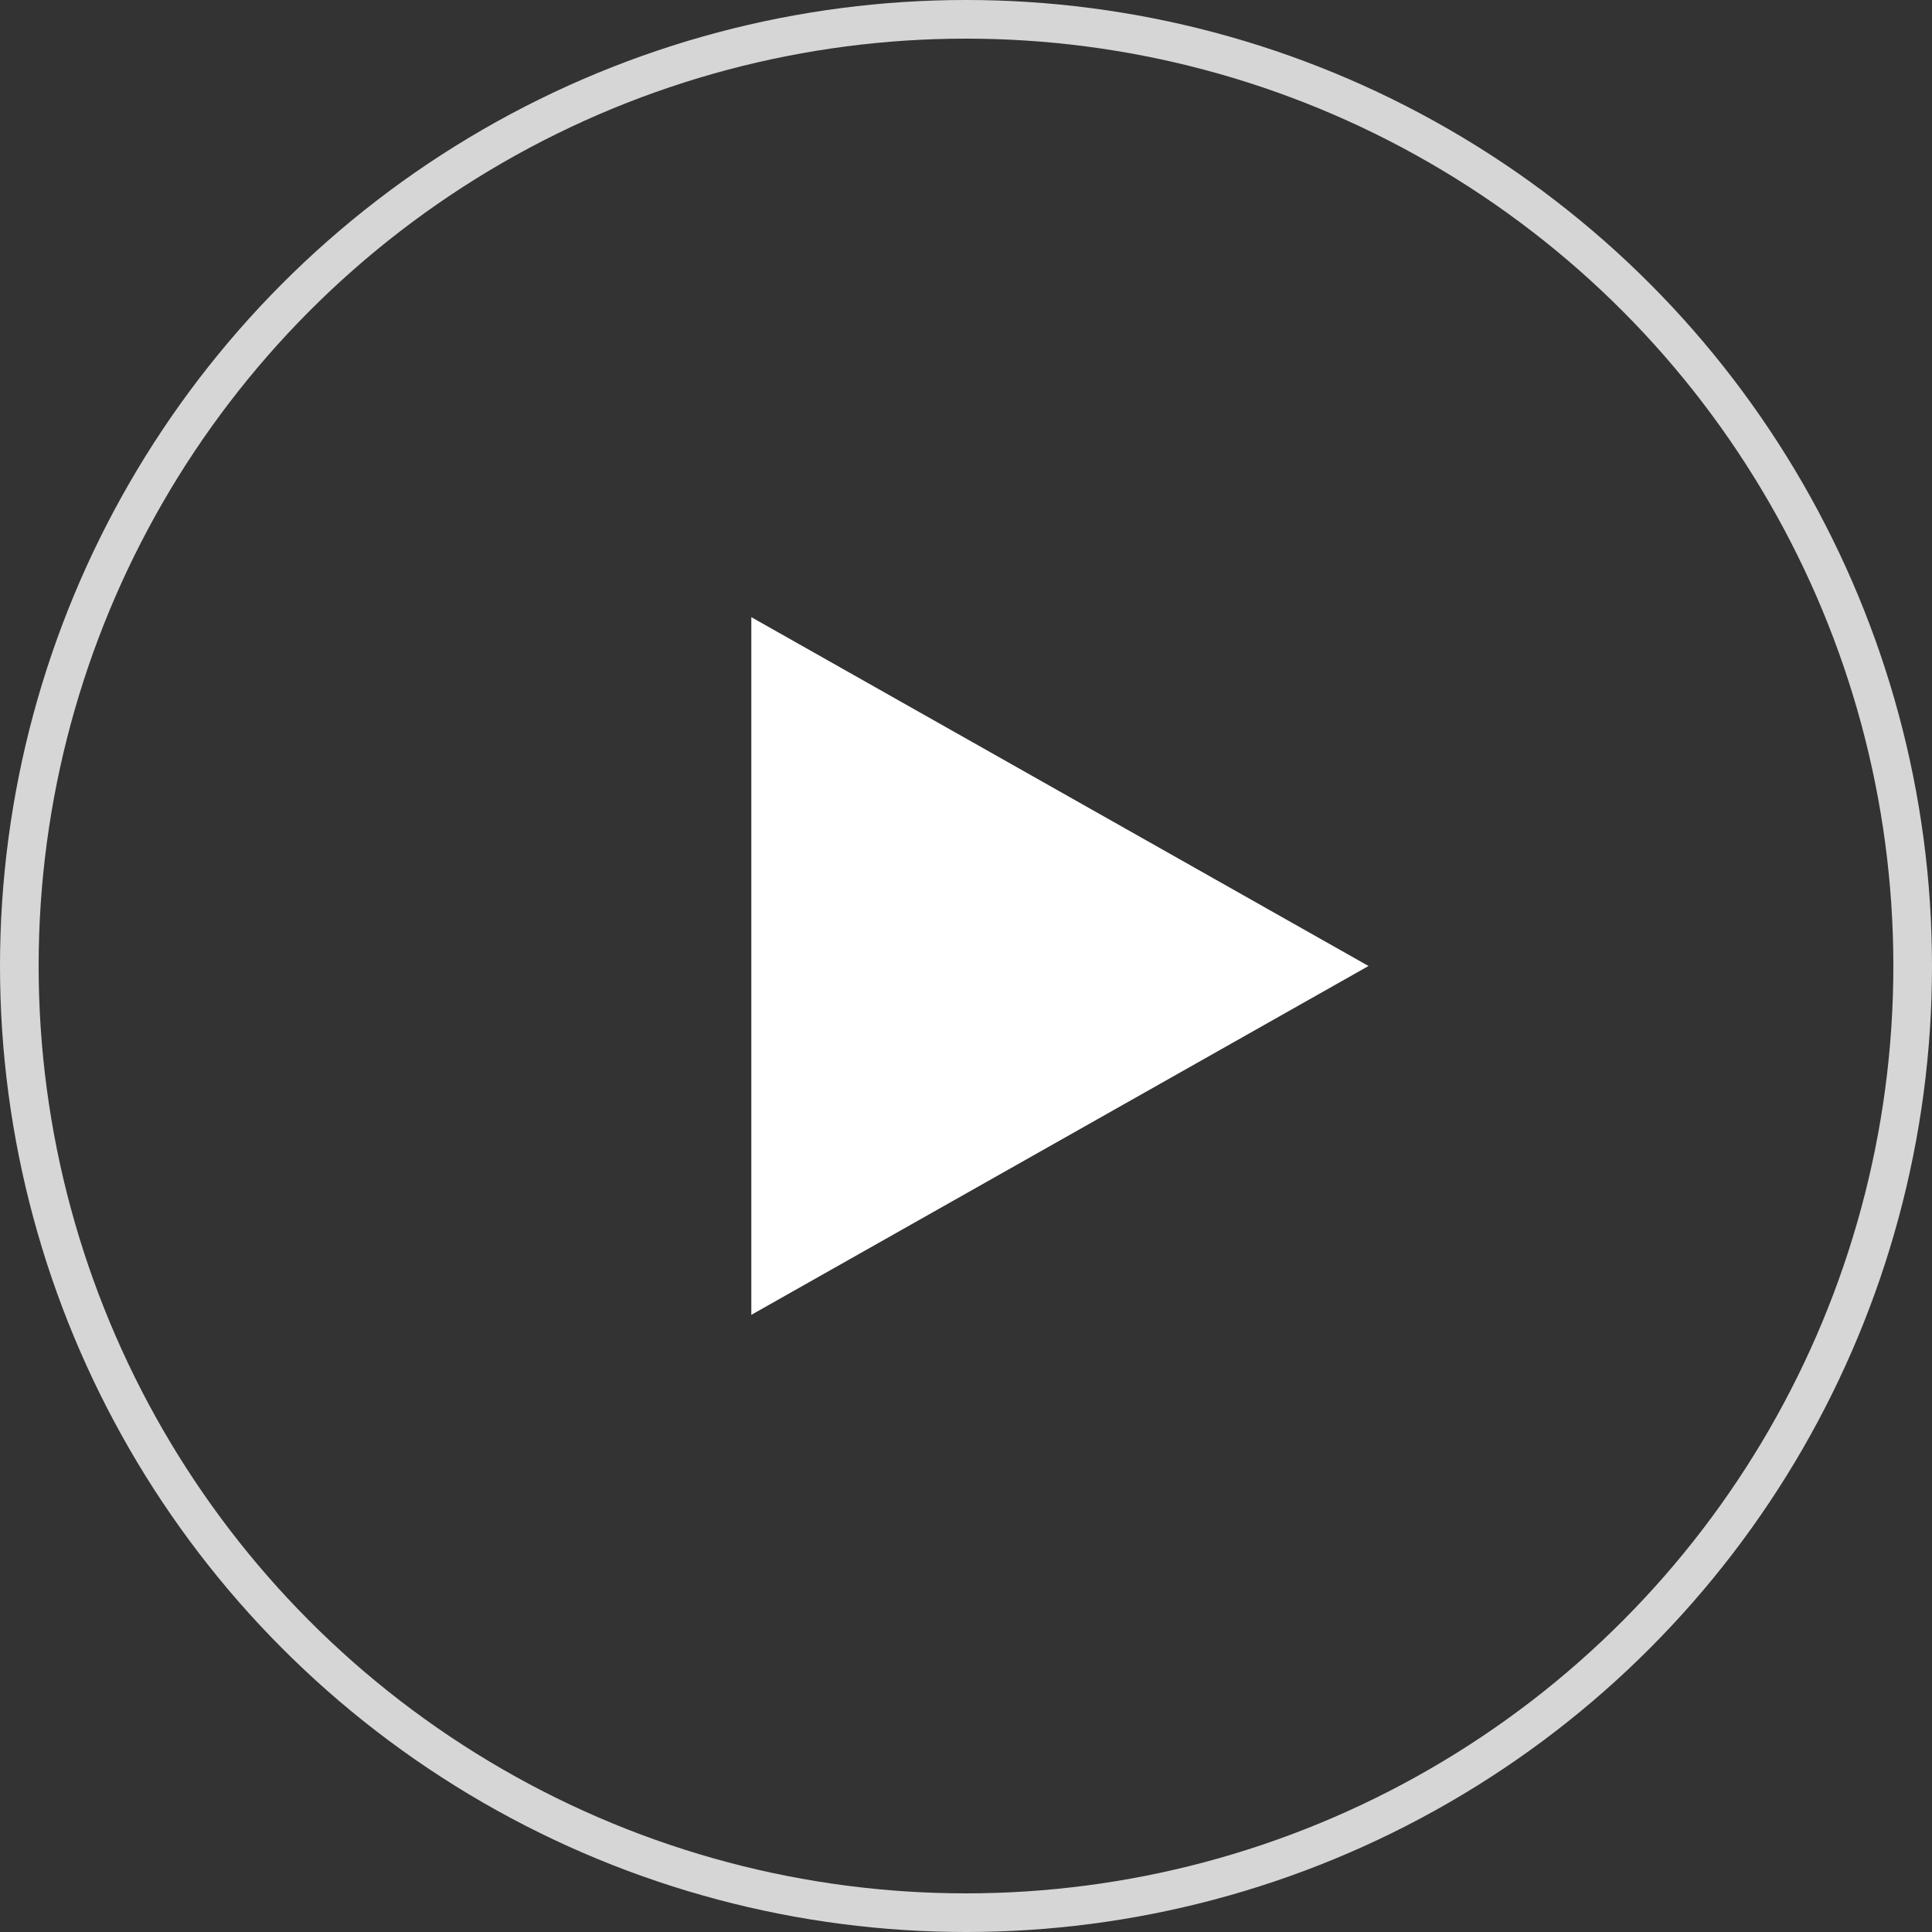
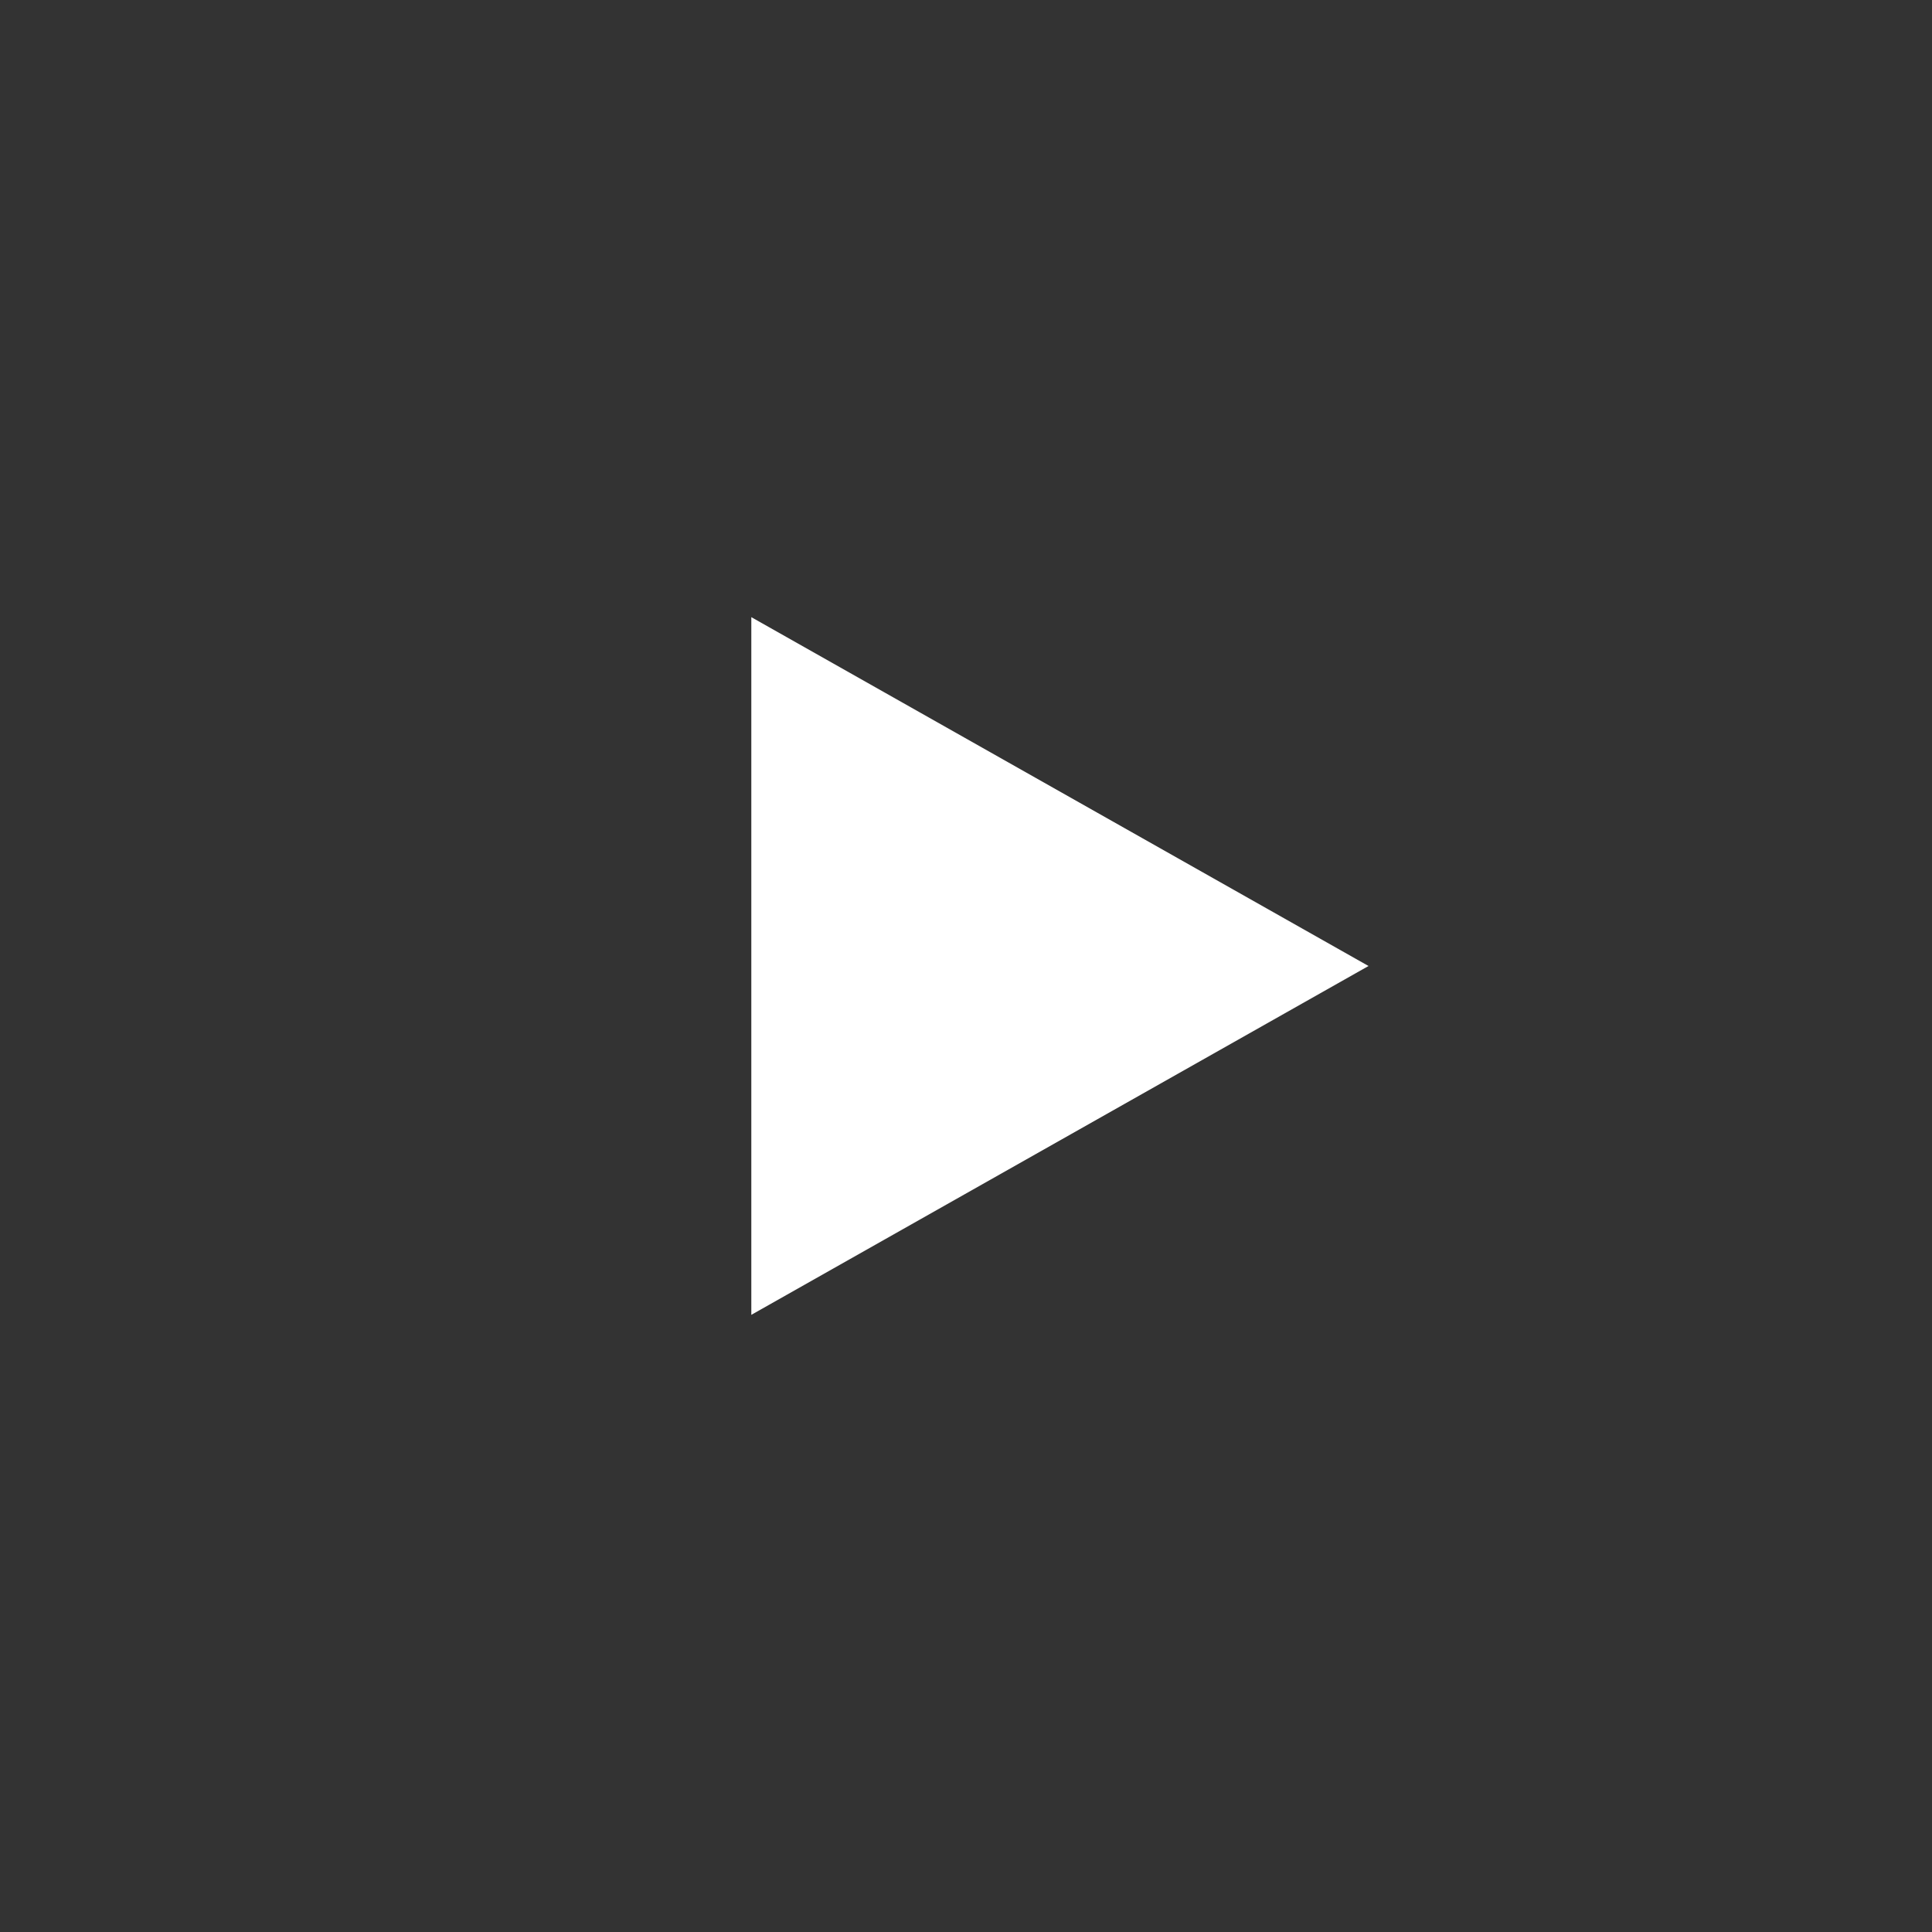
<svg xmlns="http://www.w3.org/2000/svg" width="50px" height="50px" viewBox="0 0 50 50" version="1.1">
  <rect x="0" y="0" width="50" height="50" fill="#333333" stroke="none" />
  <title>reports_video_play</title>
  <desc>Created with Sketch.</desc>
  <g id="0602-发布会结束" stroke="none" stroke-width="1" fill="none" fill-rule="evenodd">
    <g id="切图" transform="translate(-1507, -192)">
      <g id="reports_video_play" transform="translate(1507, 192)">
-         <circle id="Oval-Copy-3" stroke-opacity="0.8" stroke="#FFFFFF" cx="25" cy="25" r="24.5" />
        <polygon id="Rectangle-4-Copy" fill="#FFFFFF" fill-rule="nonzero" points="19.444 15.972 35.417 25 19.444 34.028" />
      </g>
    </g>
  </g>
</svg>